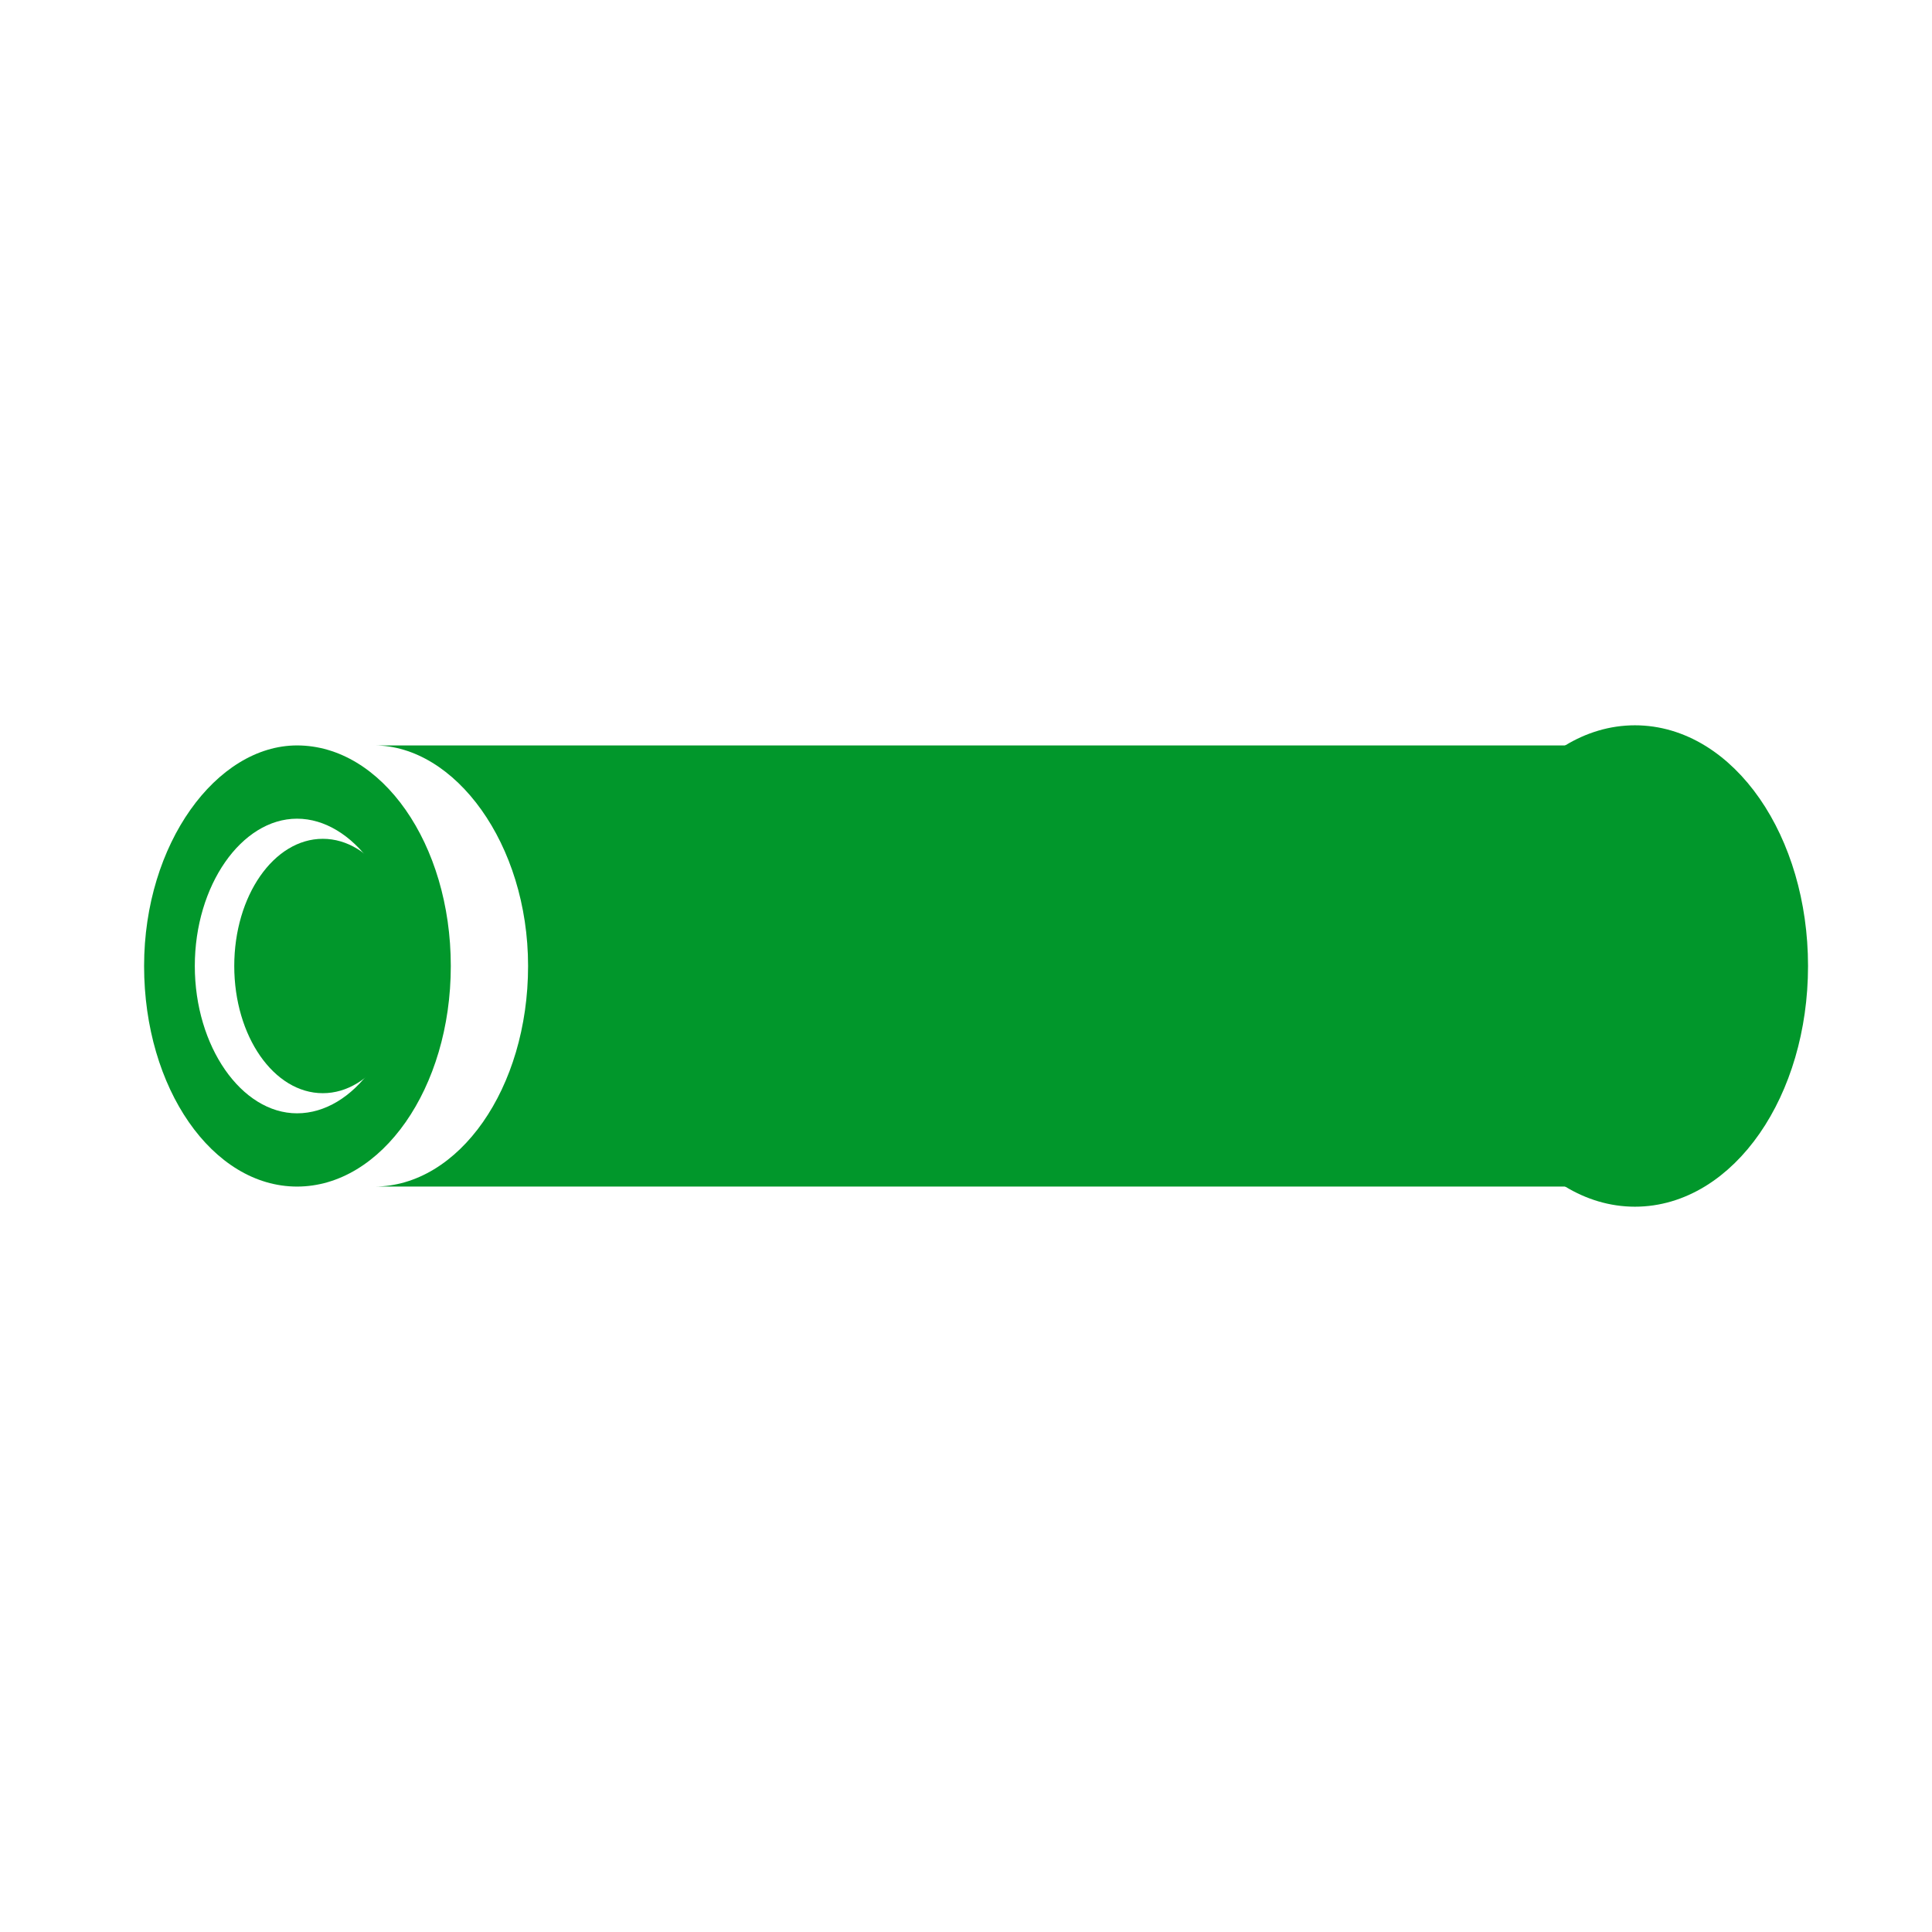
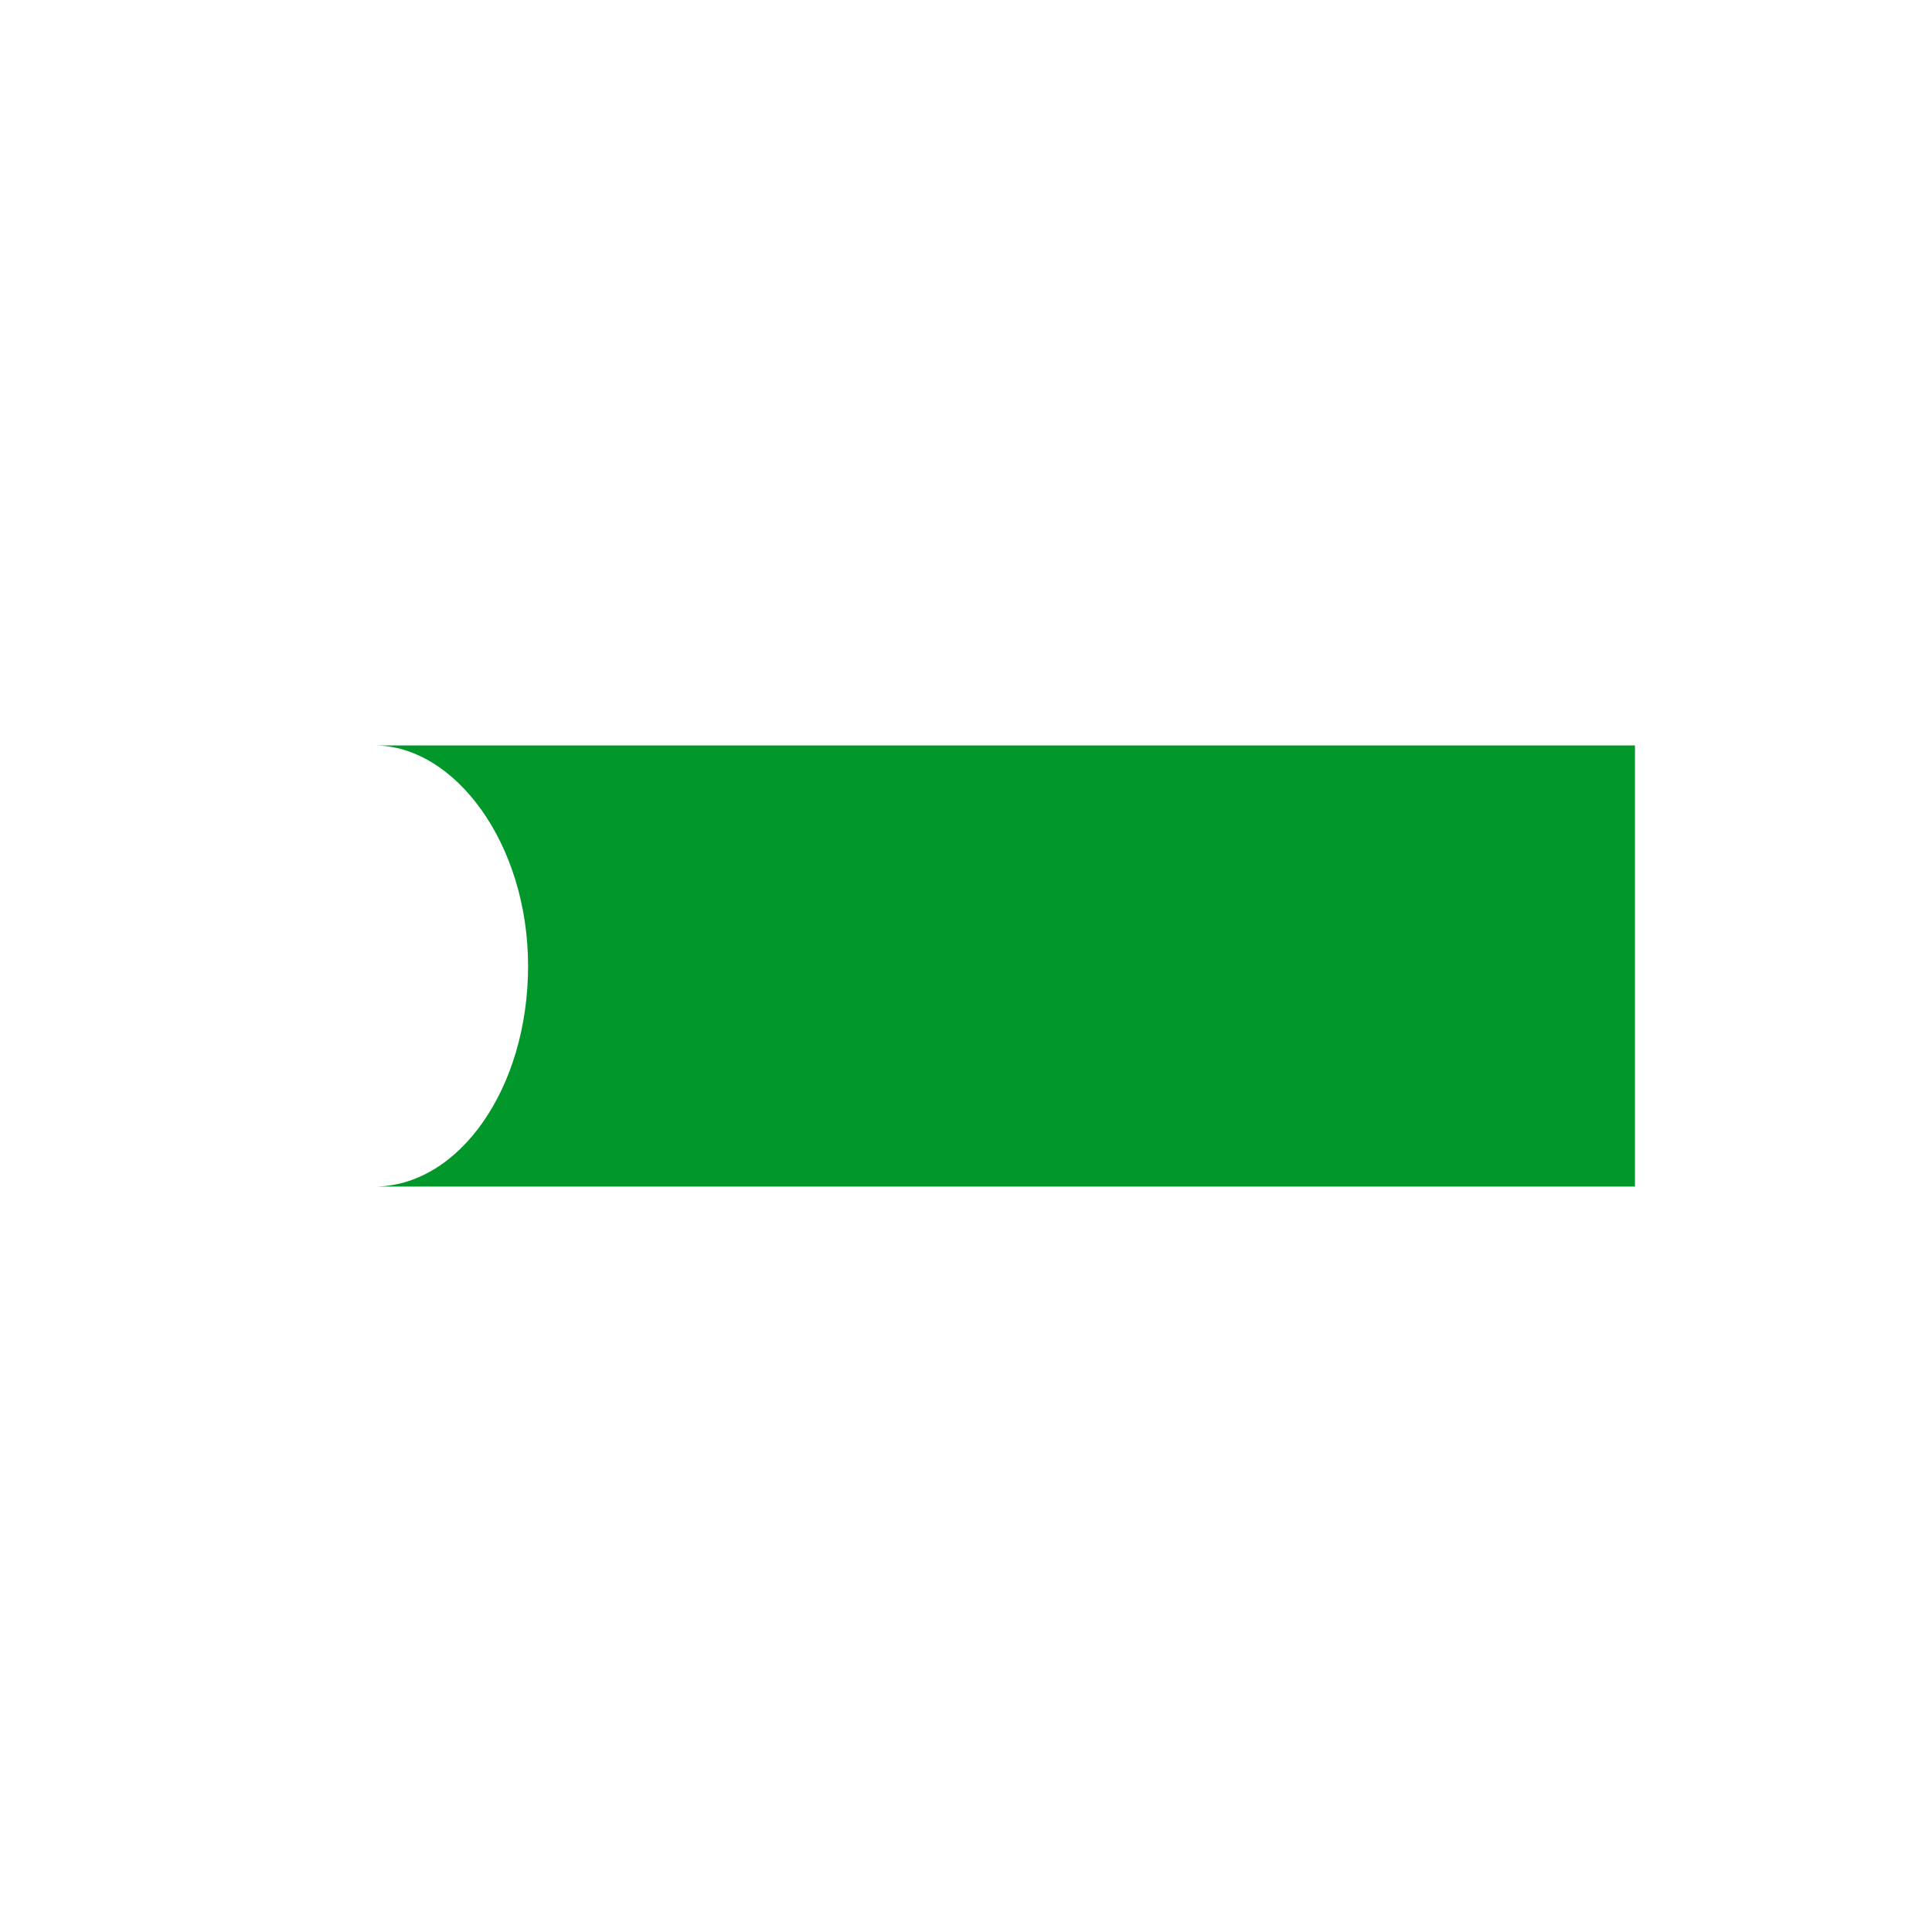
<svg xmlns="http://www.w3.org/2000/svg" viewBox="0 0 24 24">
  <defs>
    <style>.cls-1,.cls-2{fill:#01972b;}.cls-2{stroke:#01972b;stroke-linejoin:round;stroke-width:0.5px;}</style>
  </defs>
  <title>AVC</title>
  <g id="Pictos_AVC_-_INSTRUMENTATION" data-name="Pictos AVC - INSTRUMENTATION">
    <g id="INSTRUMENTATION_Observation_Monoculaires_Monoculaire">
      <path class="cls-1" d="M4.65,9.26c1,0,1.91,1.22,1.91,2.74s-.86,2.74-1.91,2.74H20.31V9.26Z" />
-       <path class="cls-1" d="M3.69,9.26c-1,0-1.9,1.22-1.9,2.74s.85,2.74,1.9,2.74S5.6,13.52,5.6,12,4.74,9.26,3.69,9.26Zm0,4.57C3,13.83,2.42,13,2.42,12S3,10.17,3.69,10.17,5,11,5,12,4.39,13.83,3.69,13.83Z" />
-       <ellipse class="cls-1" cx="4.01" cy="12" rx="1.1" ry="1.58" />
-       <ellipse class="cls-2" cx="20.31" cy="12" rx="1.9" ry="2.74" />
    </g>
  </g>
</svg>